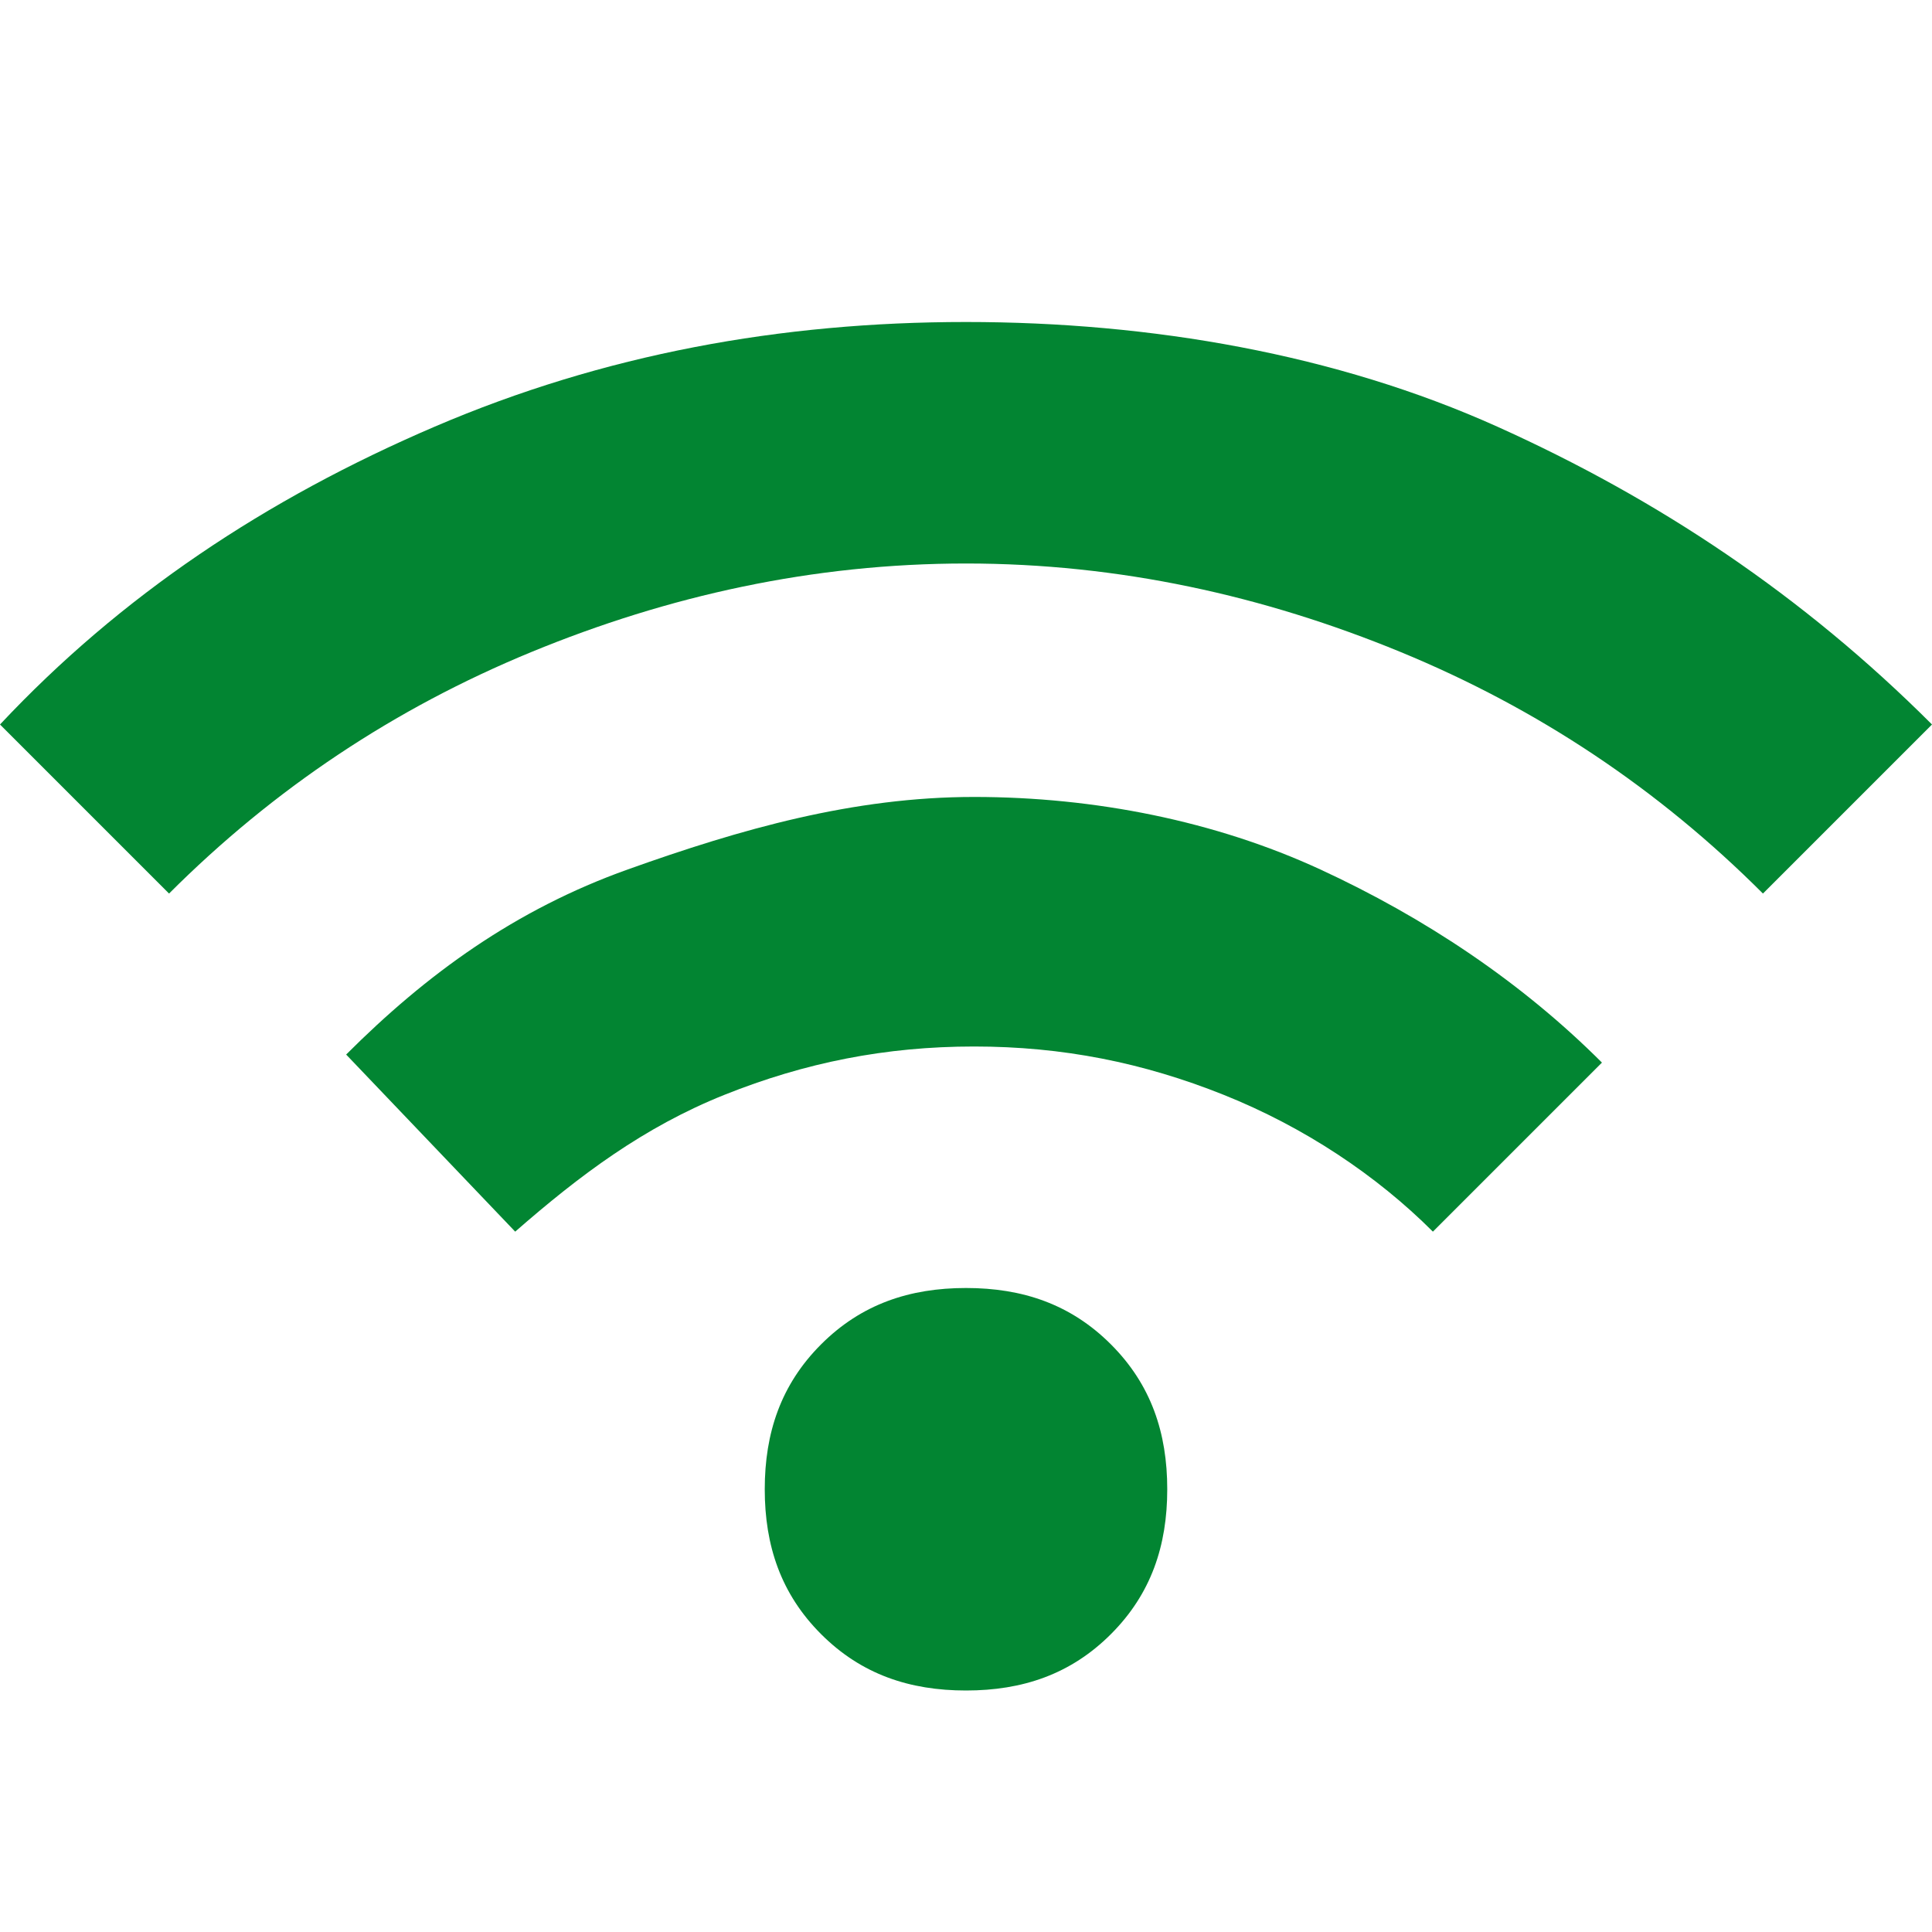
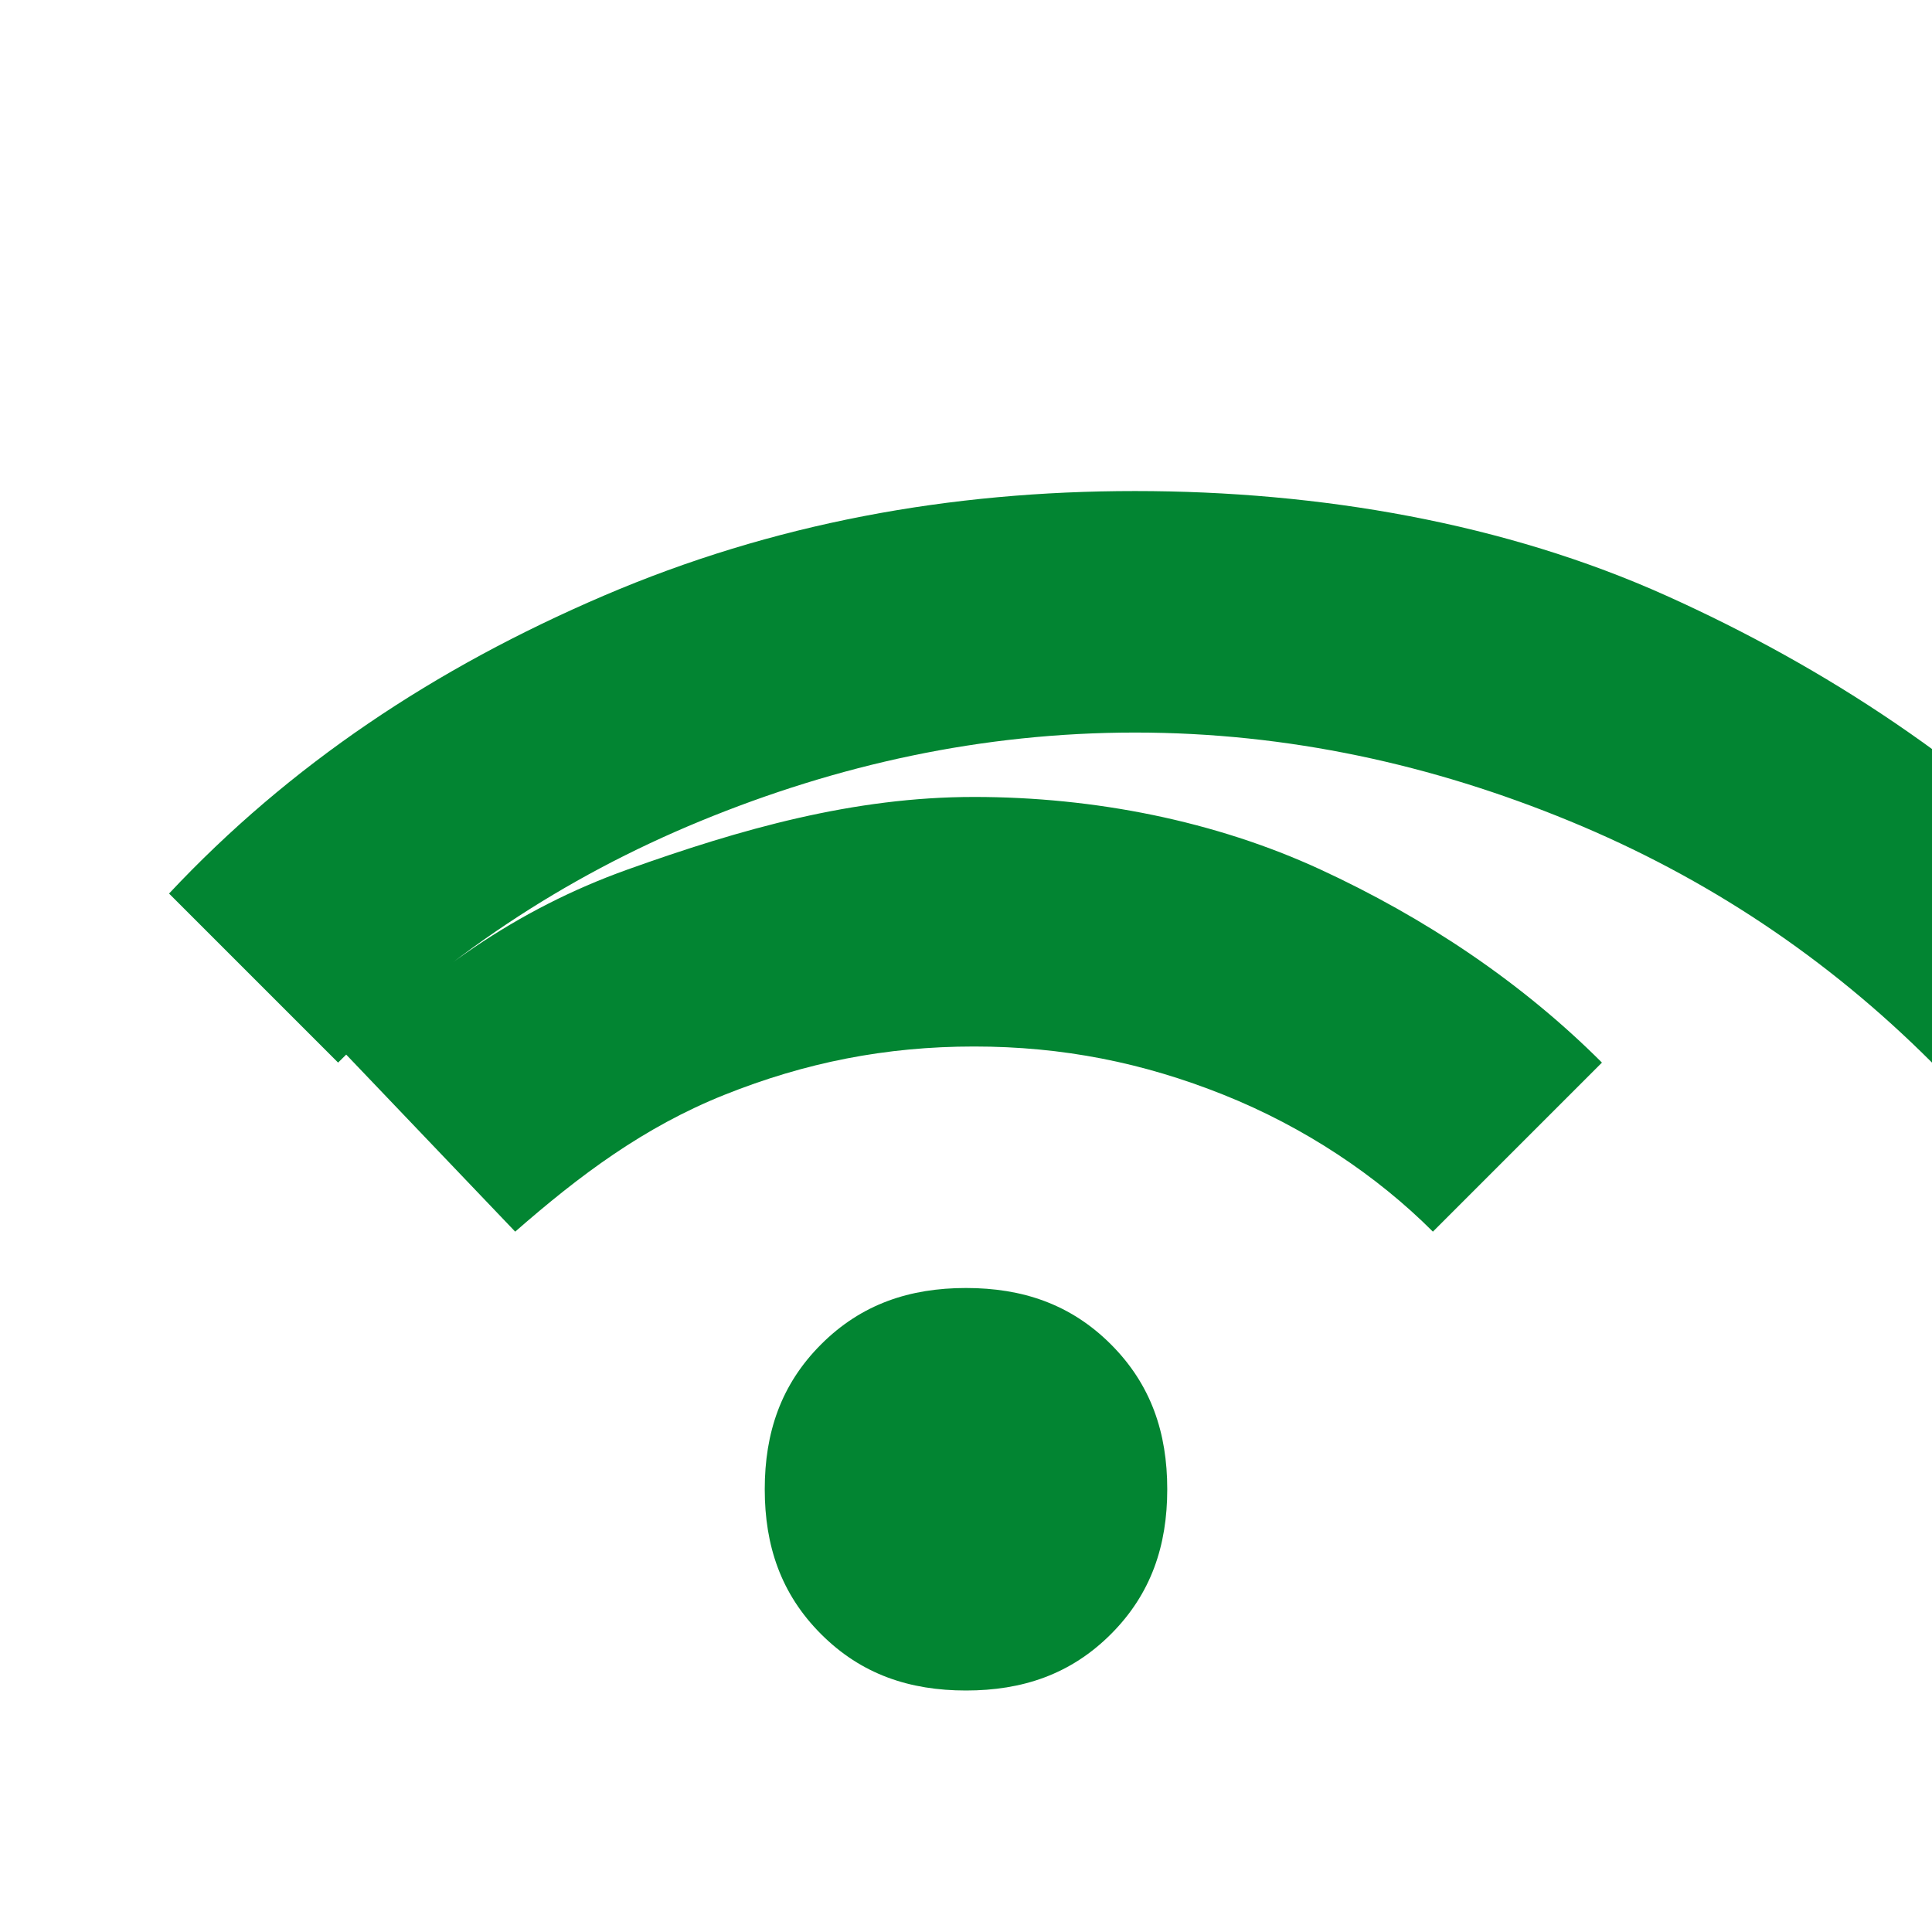
<svg xmlns="http://www.w3.org/2000/svg" id="_レイヤー_1" data-name="レイヤー_1" version="1.1" viewBox="0 0 24 24">
  <defs>
    <style>
      .st0 {
        fill: #028532;
      }
    </style>
  </defs>
-   <path class="st0" d="M12,21c-.7,0-1.3-.2-1.8-.7s-.7-1.1-.7-1.8.2-1.3.7-1.8,1.1-.7,1.8-.7,1.3.2,1.8.7.7,1.1.7,1.8-.2,1.3-.7,1.8-1.1.7-1.8.7ZM6.4,15.3l-2.1-2.2c1-1,2.1-1.8,3.5-2.3s2.8-.9,4.3-.9,3,.3,4.3.9c1.3.6,2.5,1.4,3.5,2.4l-2.1,2.1c-.7-.7-1.6-1.3-2.6-1.7s-2-.6-3.1-.6-2.1.2-3.1.6-1.8,1-2.6,1.7ZM2.1,11.1l-2.1-2.1c1.5-1.6,3.3-2.8,5.4-3.7s4.3-1.3,6.6-1.3,4.6.4,6.6,1.3,3.8,2.1,5.4,3.7l-2.1,2.1c-1.3-1.3-2.8-2.3-4.5-3s-3.5-1.1-5.4-1.1-3.7.4-5.4,1.1c-1.7.7-3.2,1.7-4.5,3Z" />
+   <path class="st0" d="M12,21c-.7,0-1.3-.2-1.8-.7s-.7-1.1-.7-1.8.2-1.3.7-1.8,1.1-.7,1.8-.7,1.3.2,1.8.7.7,1.1.7,1.8-.2,1.3-.7,1.8-1.1.7-1.8.7ZM6.4,15.3l-2.1-2.2c1-1,2.1-1.8,3.5-2.3s2.8-.9,4.3-.9,3,.3,4.3.9c1.3.6,2.5,1.4,3.5,2.4l-2.1,2.1c-.7-.7-1.6-1.3-2.6-1.7s-2-.6-3.1-.6-2.1.2-3.1.6-1.8,1-2.6,1.7ZM2.1,11.1c1.5-1.6,3.3-2.8,5.4-3.7s4.3-1.3,6.6-1.3,4.6.4,6.6,1.3,3.8,2.1,5.4,3.7l-2.1,2.1c-1.3-1.3-2.8-2.3-4.5-3s-3.5-1.1-5.4-1.1-3.7.4-5.4,1.1c-1.7.7-3.2,1.7-4.5,3Z" />
</svg>